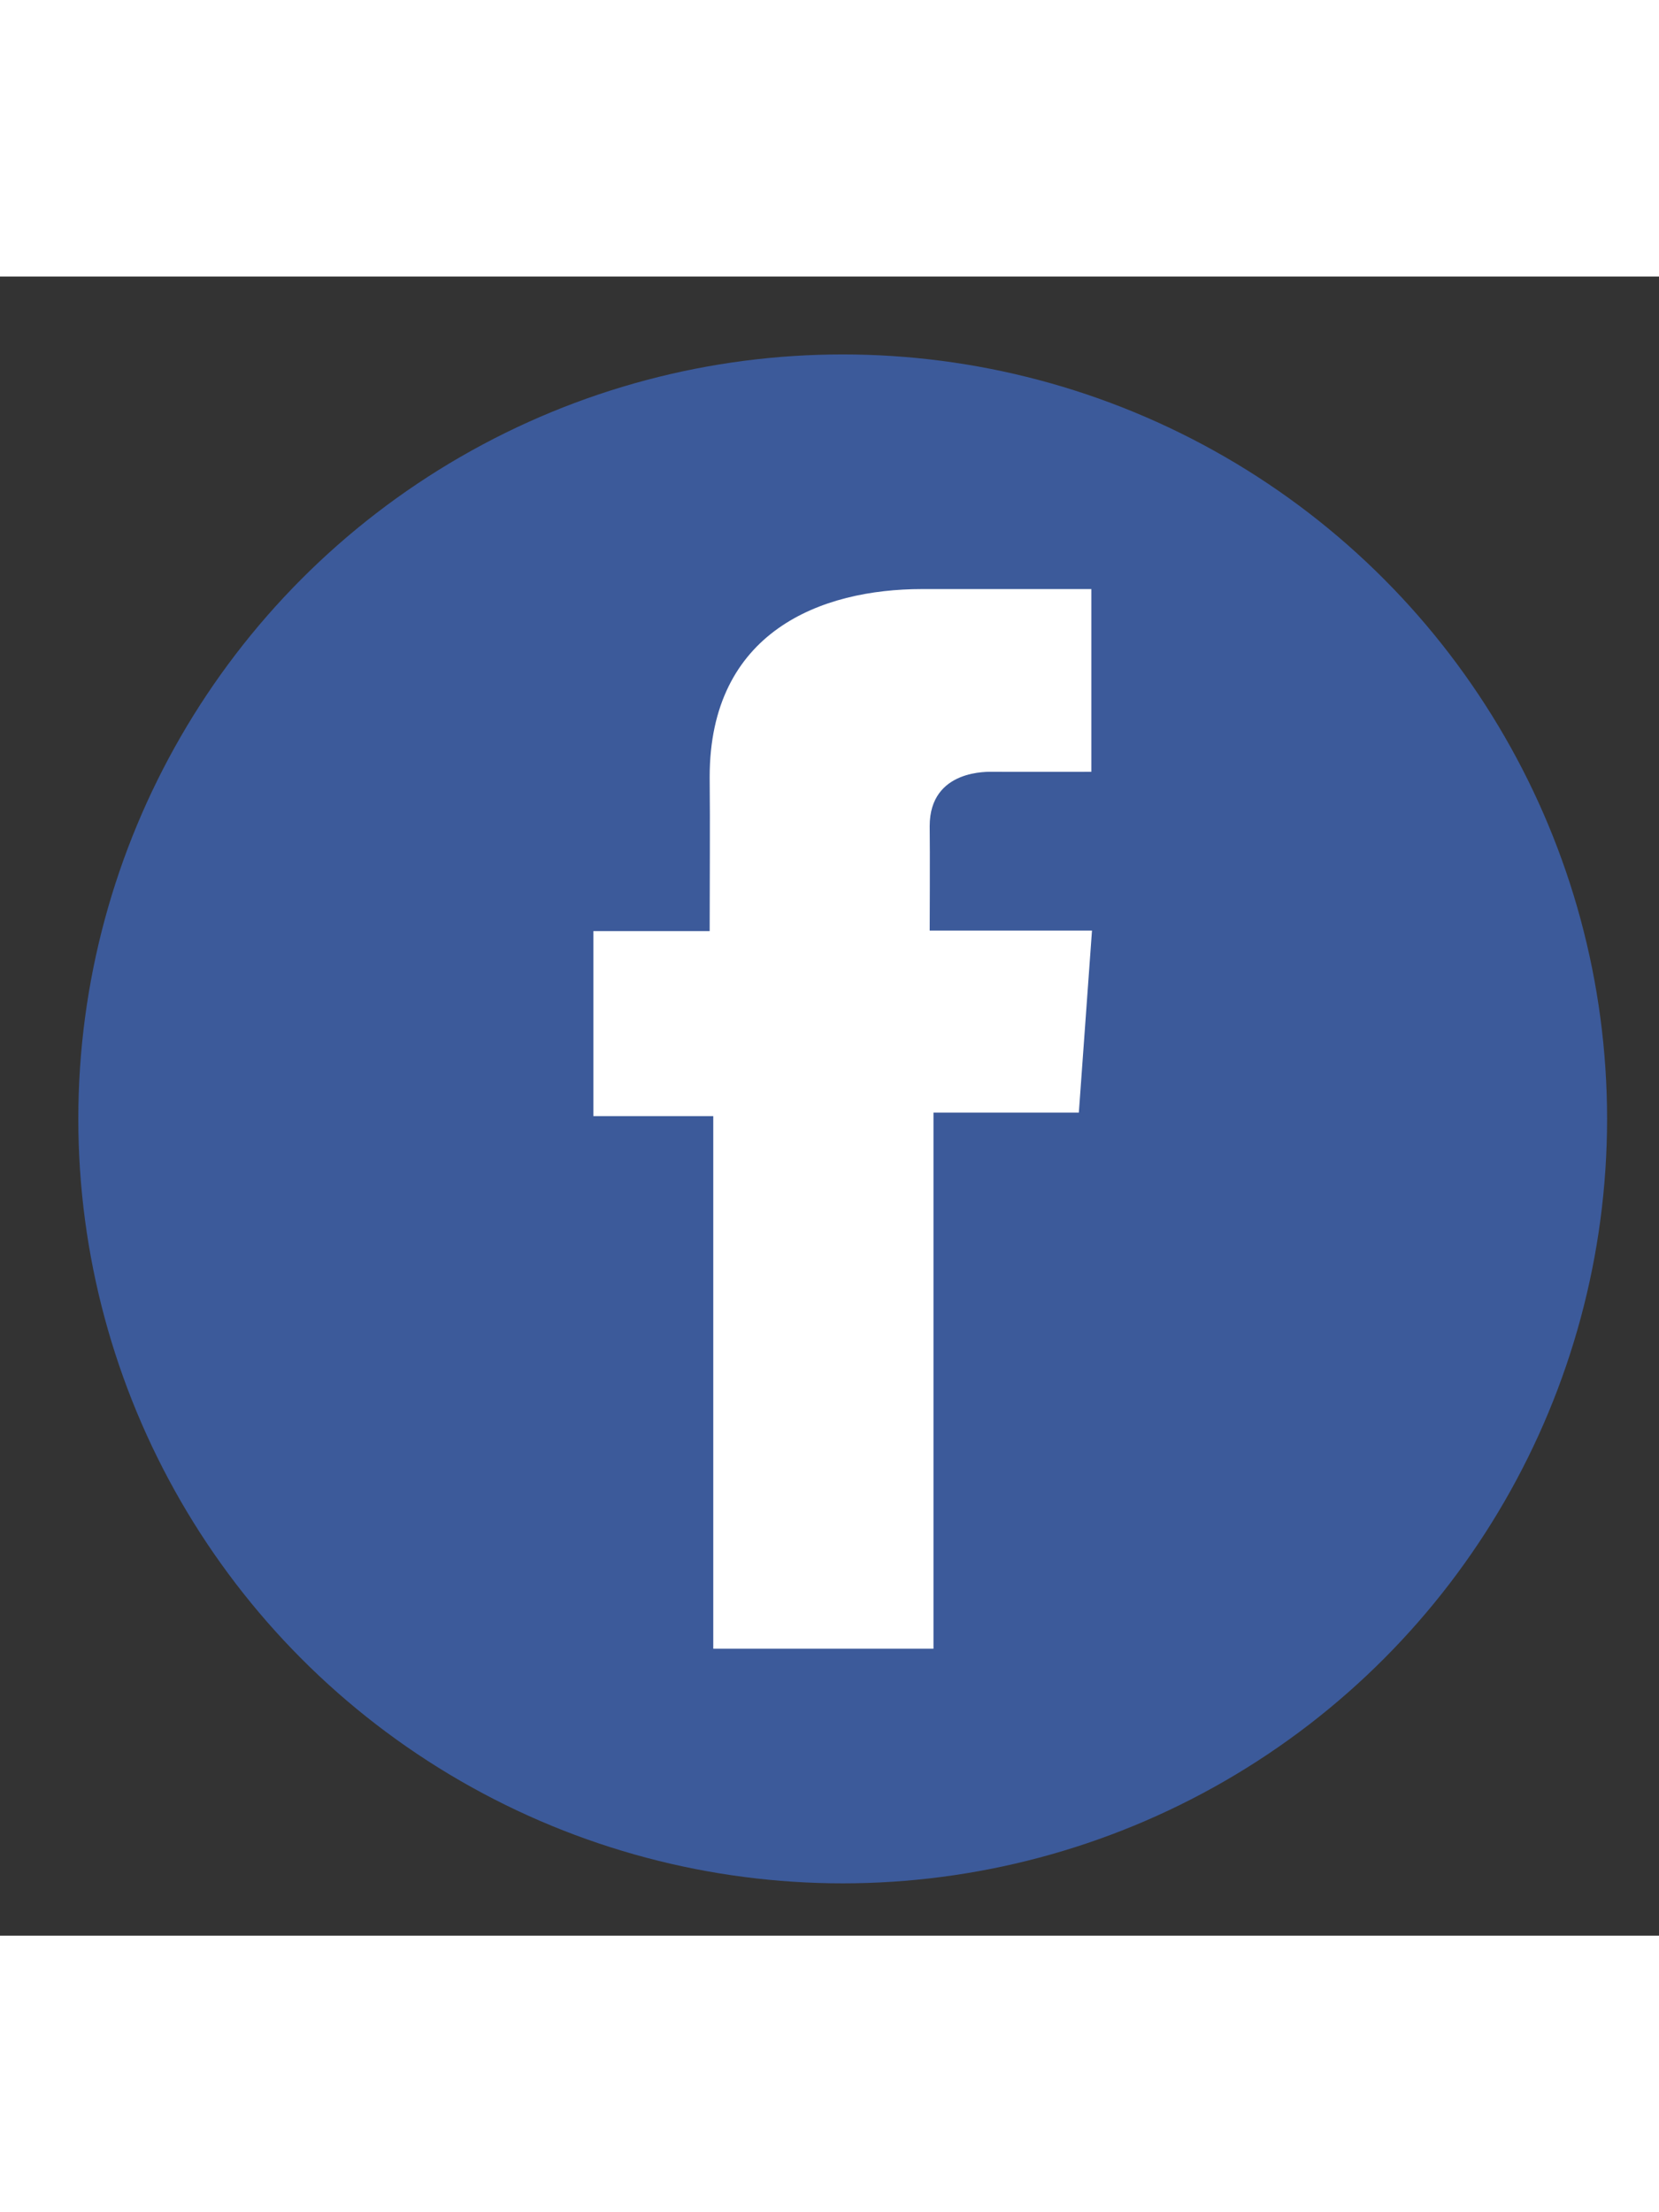
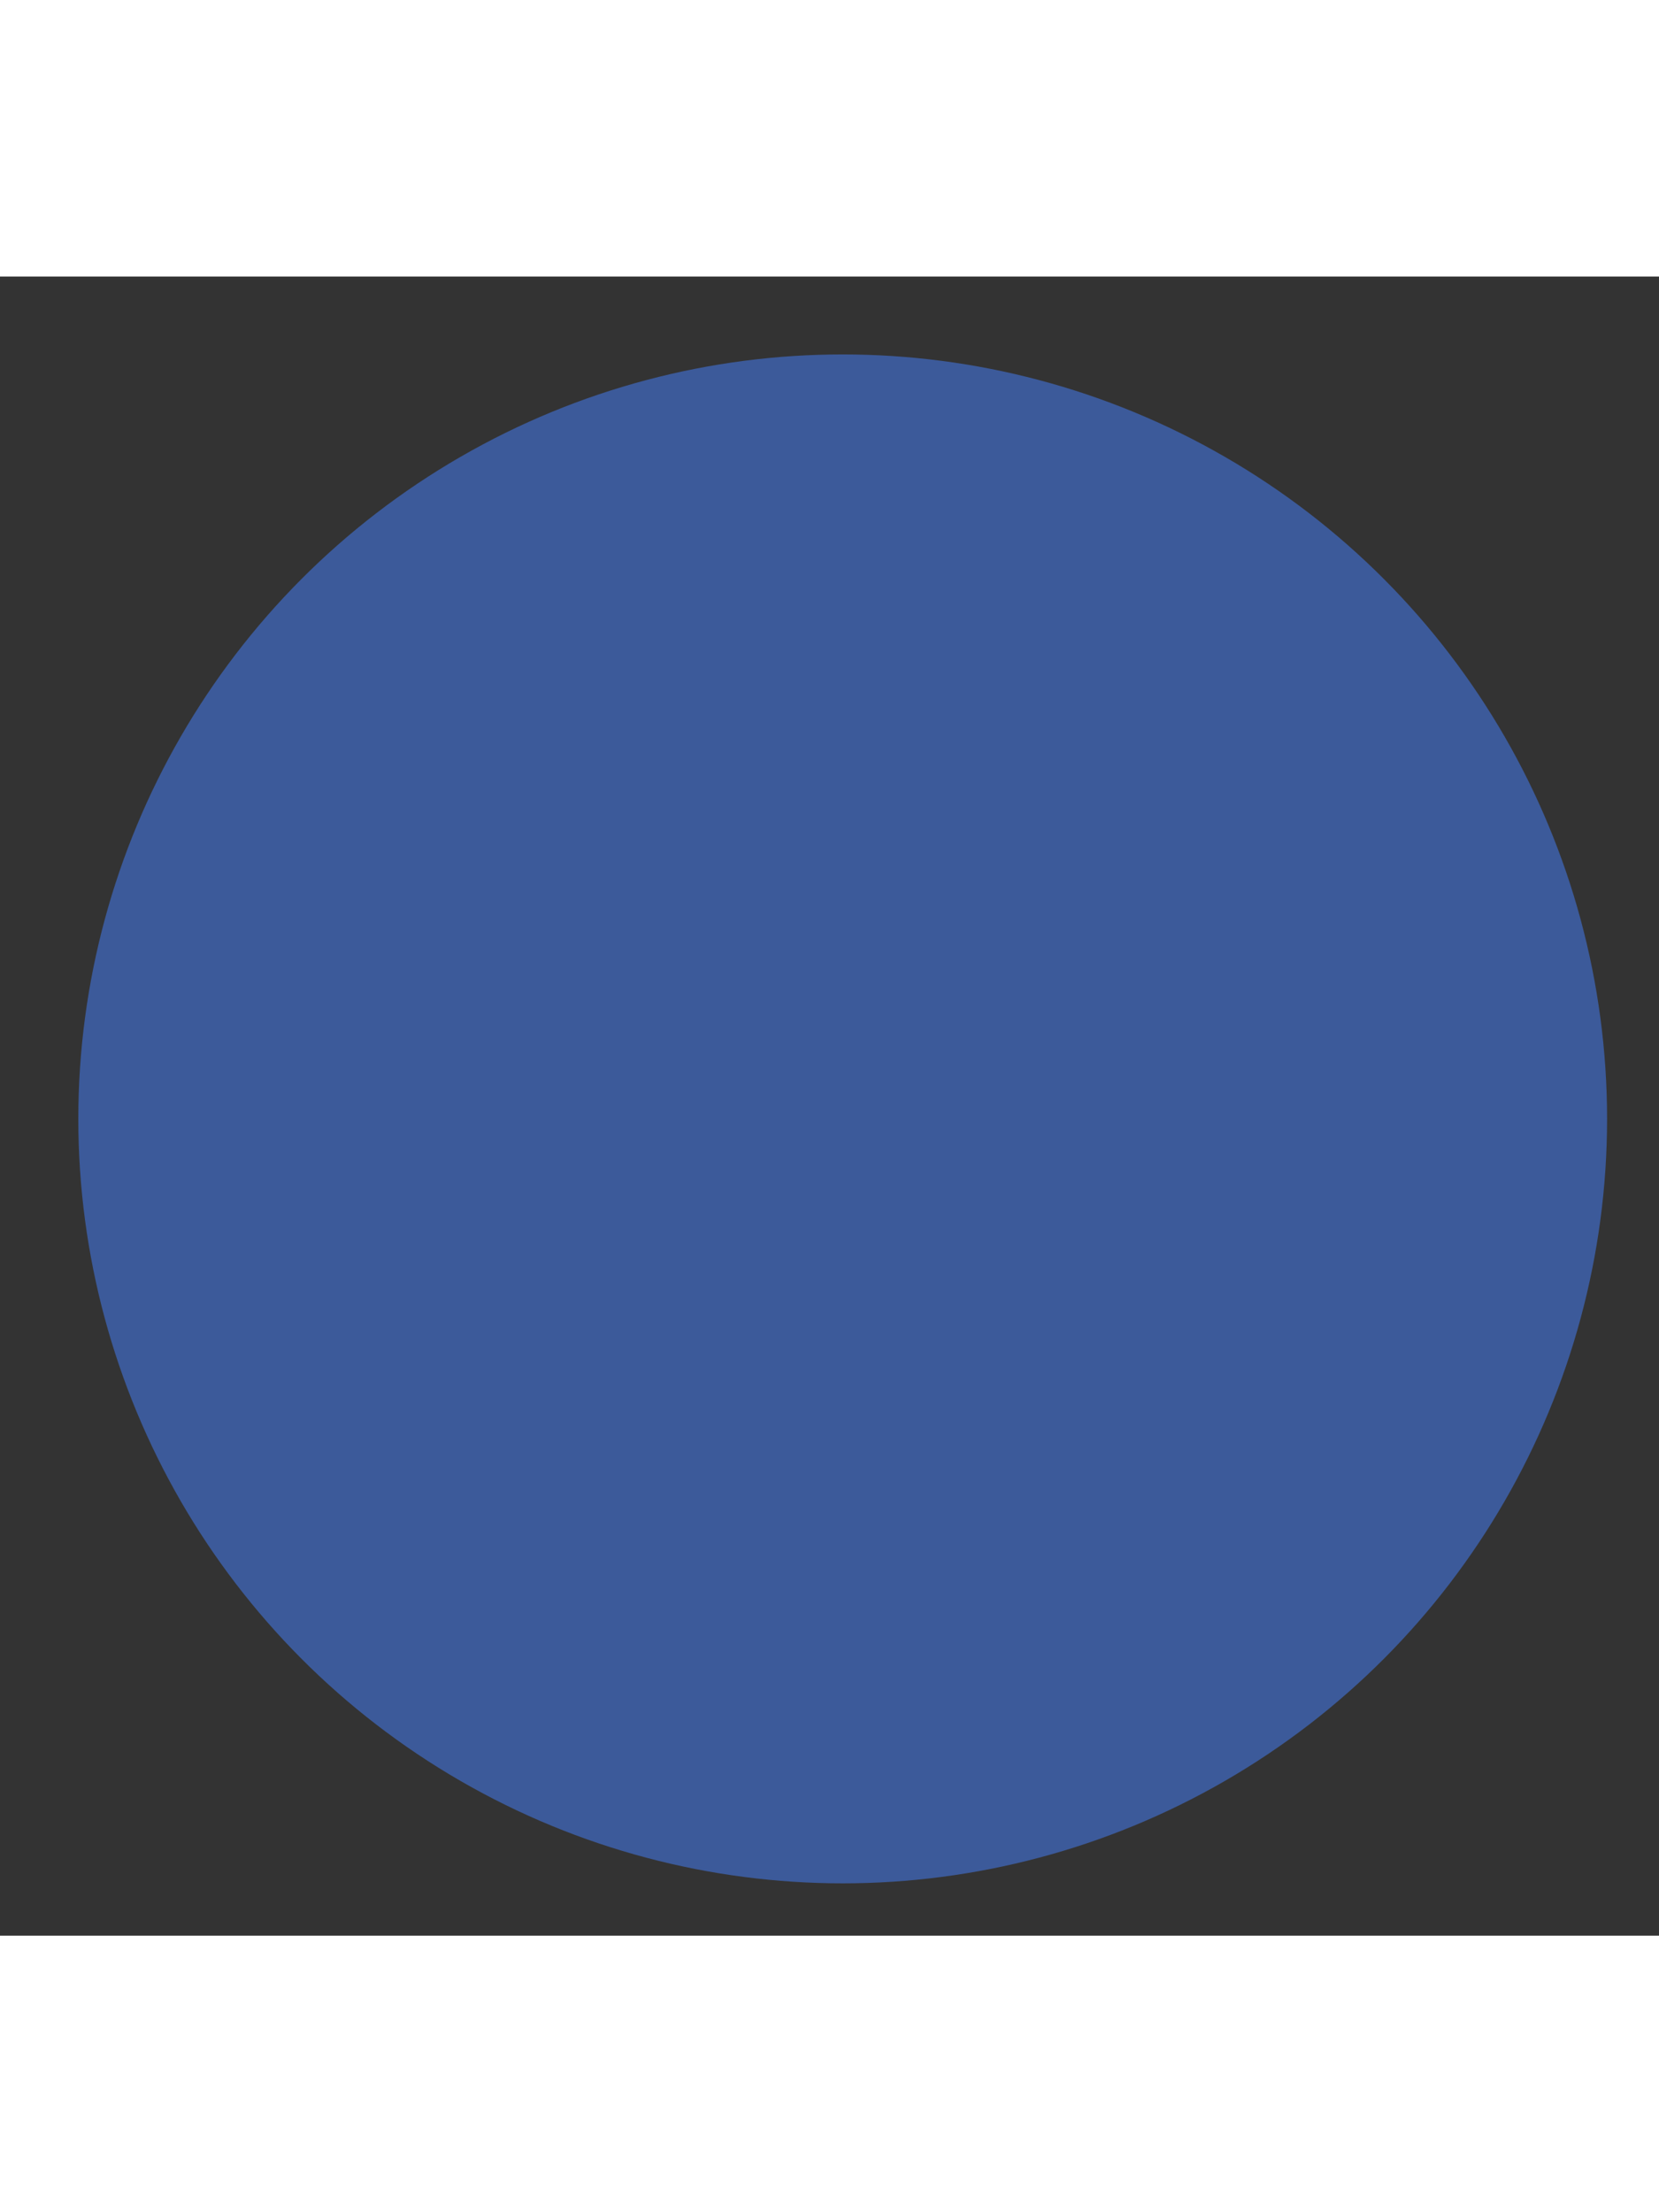
<svg xmlns="http://www.w3.org/2000/svg" width="24px" height="32px" viewBox="0 0 64 64" version="1.1">
  <rect x="0" y="0" width="64" height="64" fill="#333333" stroke="none" />
  <g stroke="none" stroke-width="1" fill="none" fill-rule="evenodd">
    <g transform="translate(3, 3)" fill-rule="nonzero">
      <circle fill="#3C5A9A" cx="29.509" cy="29.493" r="29.488" />
-       <path d="M39.097,9.056 L32.565,9.056 C28.689,9.056 24.377,10.686 24.377,16.305 C24.396,18.263 24.377,20.139 24.377,22.249 L19.892,22.249 L19.892,29.385 L24.516,29.385 L24.516,49.93 L33.011,49.93 L33.011,29.25 L38.619,29.25 L39.126,22.229 L32.865,22.229 C32.865,22.229 32.879,19.106 32.865,18.199 C32.865,15.978 35.176,16.105 35.314,16.105 C36.414,16.105 38.552,16.109 39.101,16.105 L39.101,9.056 L39.097,9.056 L39.097,9.056 Z" fill="#FFFFFF" />
    </g>
  </g>
</svg>